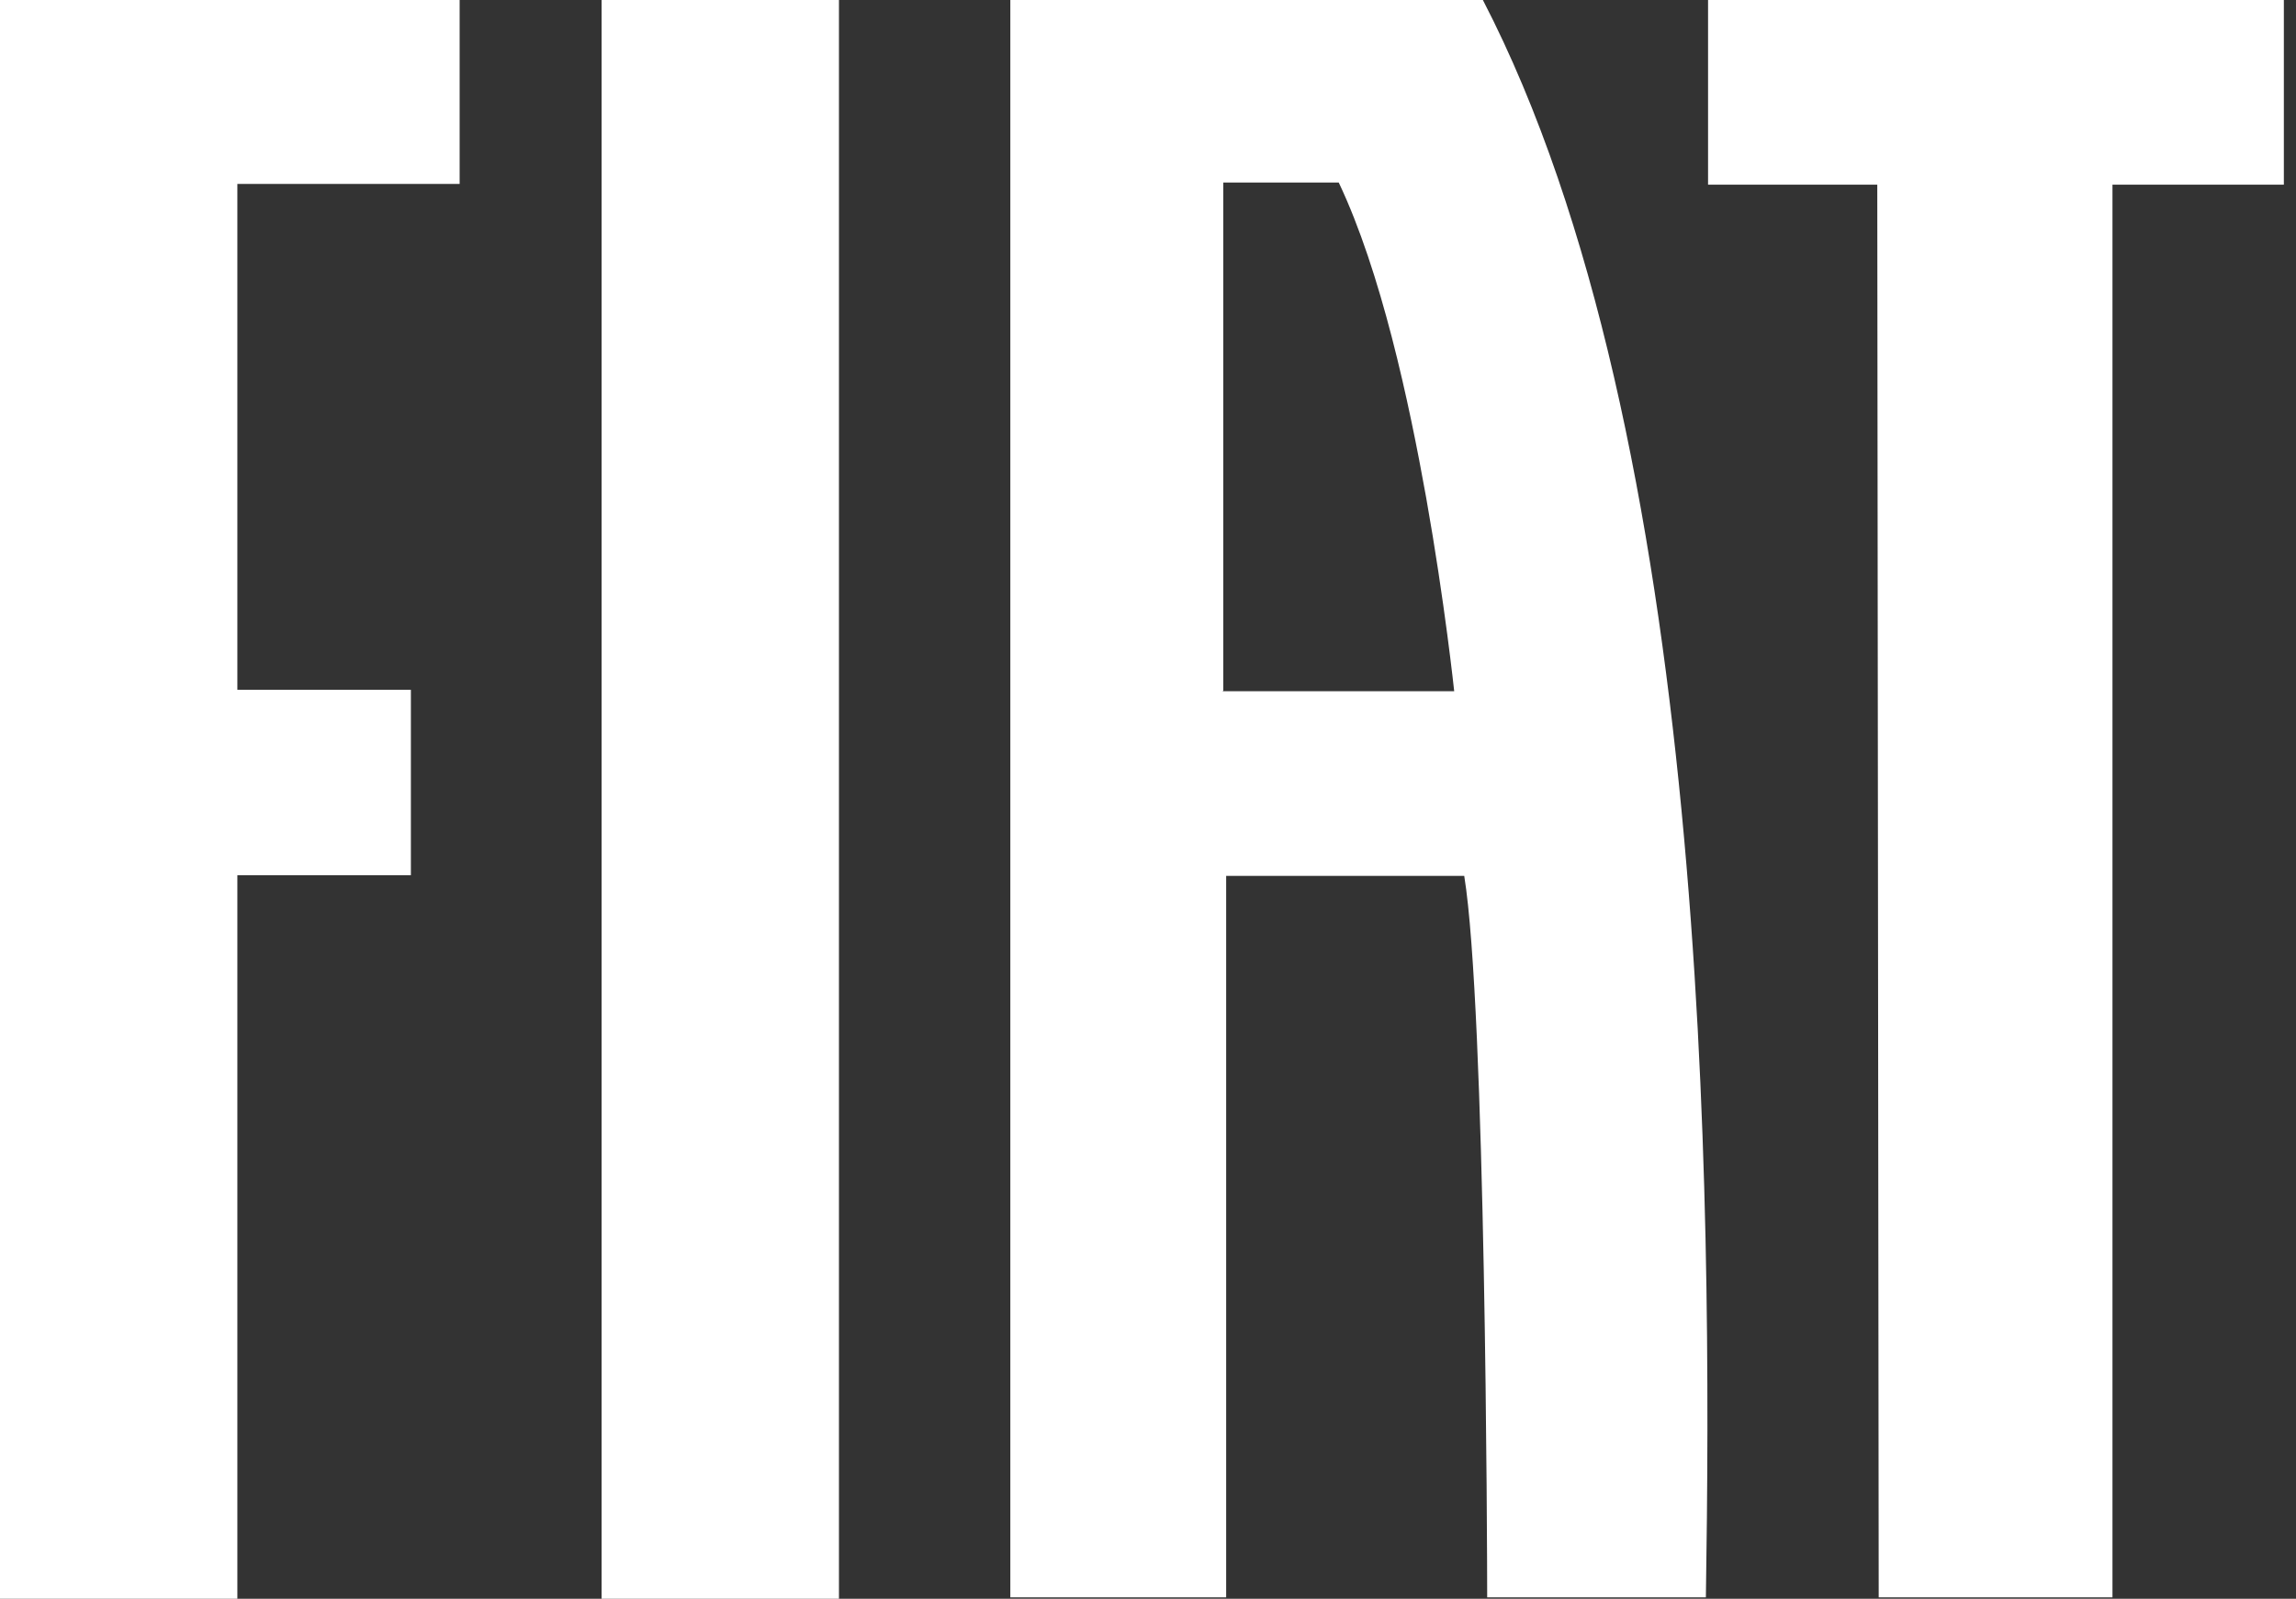
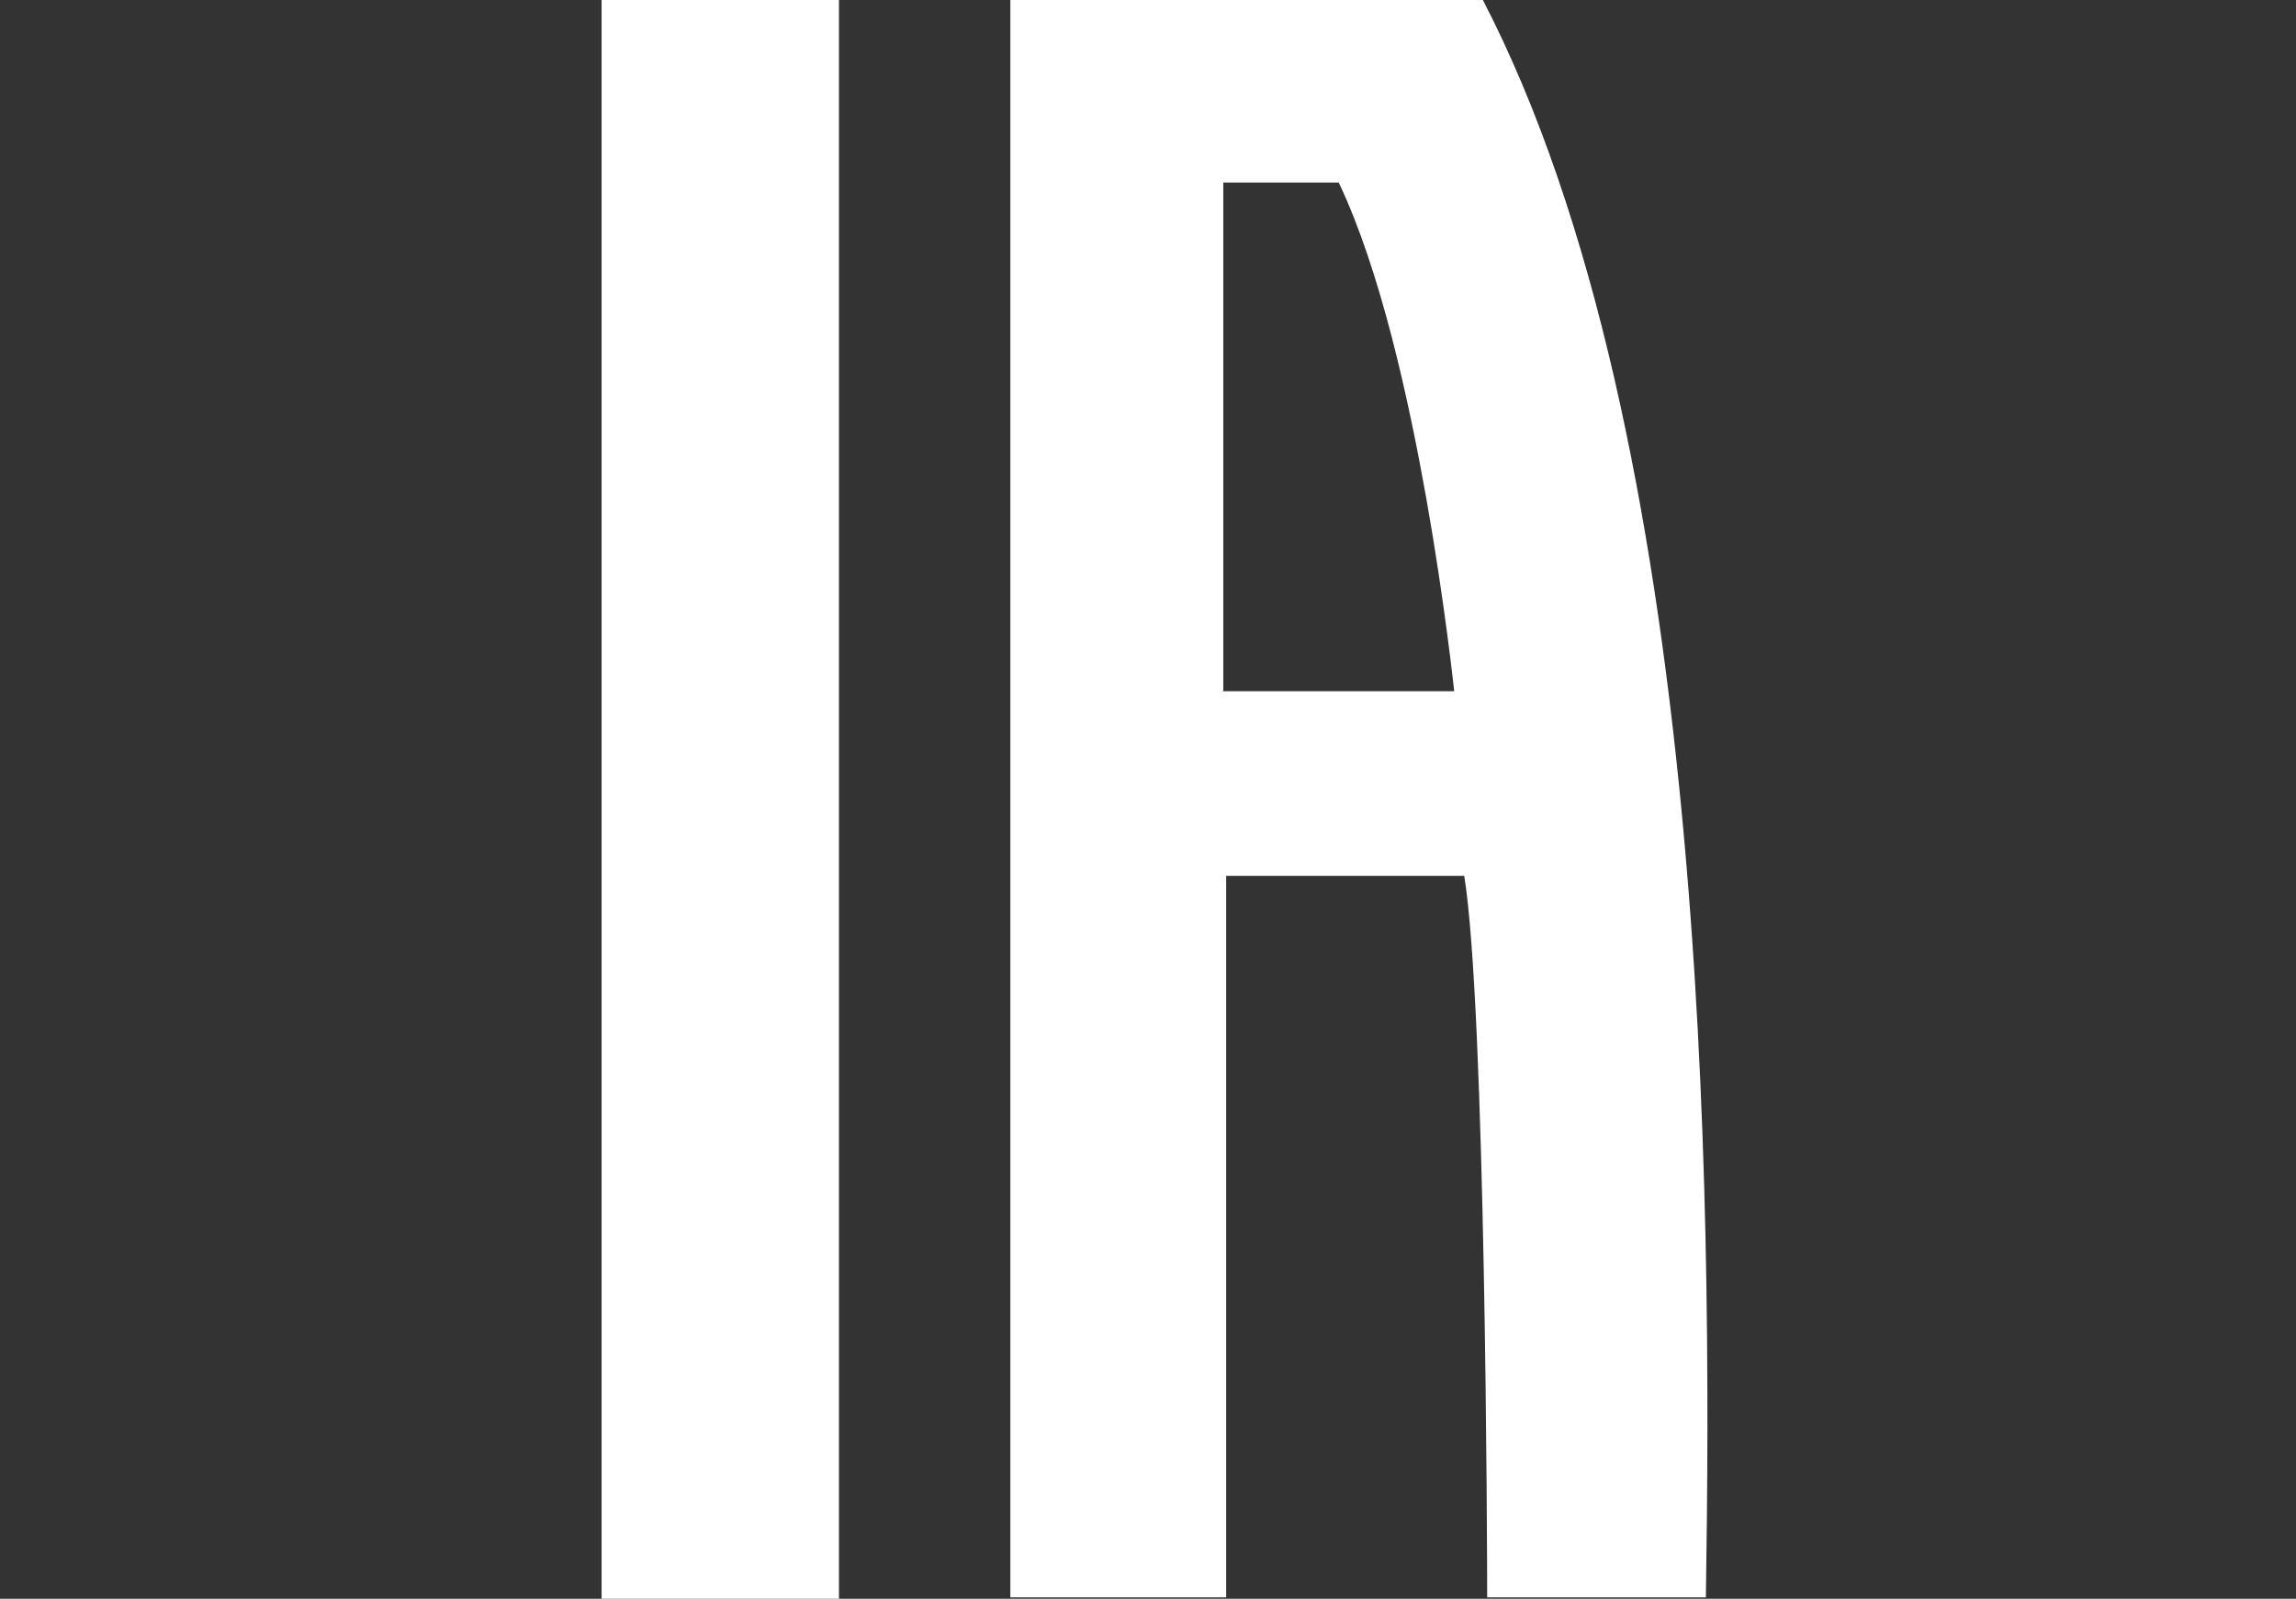
<svg xmlns="http://www.w3.org/2000/svg" width="135" height="94" viewBox="0 0 135 94" fill="none">
  <rect x="0" y="0" width="135" height="94" fill="#333333" stroke="none" />
  <path d="M87.232 0H59.405V93.915H72.096V51.499H86.094C87.359 59.273 87.443 91.423 87.443 93.915H100.302C100.682 70.088 100.471 25.644 87.19 0M71.927 40.599V10.731H78.715C81.203 15.969 82.847 23.616 83.859 29.277C84.955 35.445 85.504 40.642 85.504 40.642H71.885L71.927 40.599Z" fill="white" />
  <path d="M49.329 0H35.373V94H49.329V0Z" fill="white" />
-   <path d="M0 0V94H13.956V51.457H24.159V40.557H13.956V10.815H27.026V0H0Z" fill="white" />
-   <path d="M100.43 0V10.857H110.38L110.464 93.915H124.209V10.857H134.286V0H100.43Z" fill="white" />
</svg>